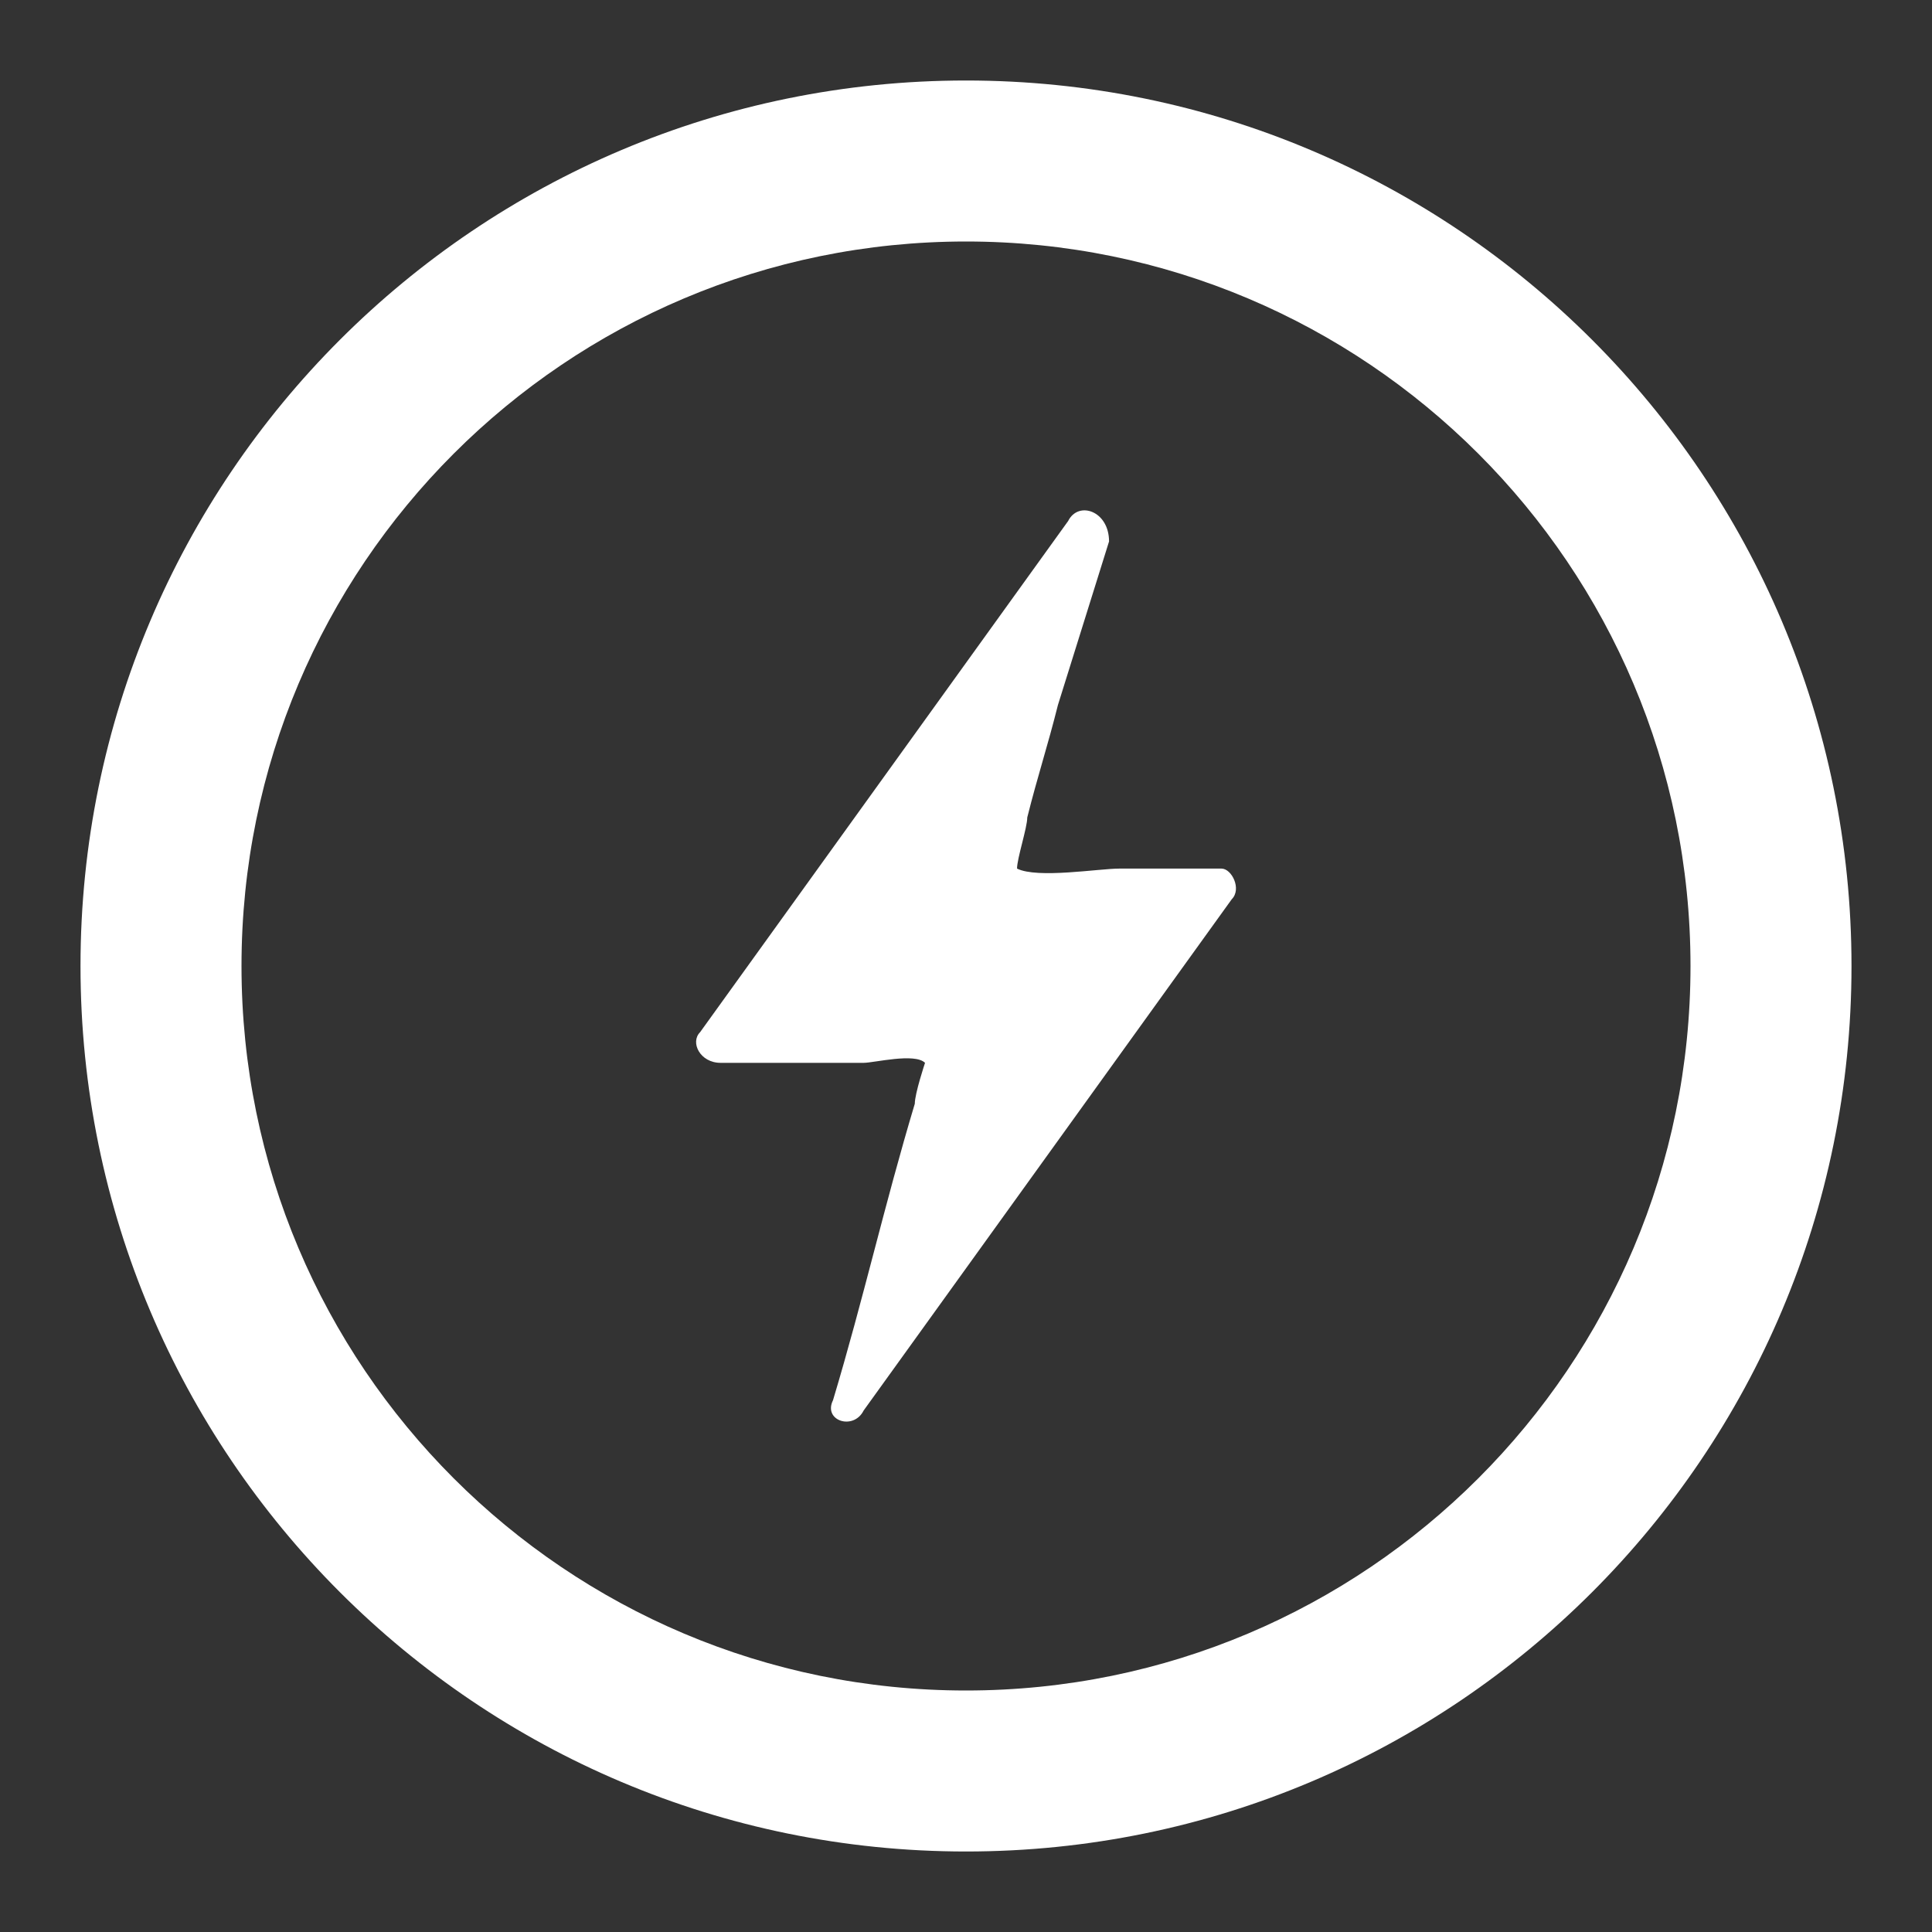
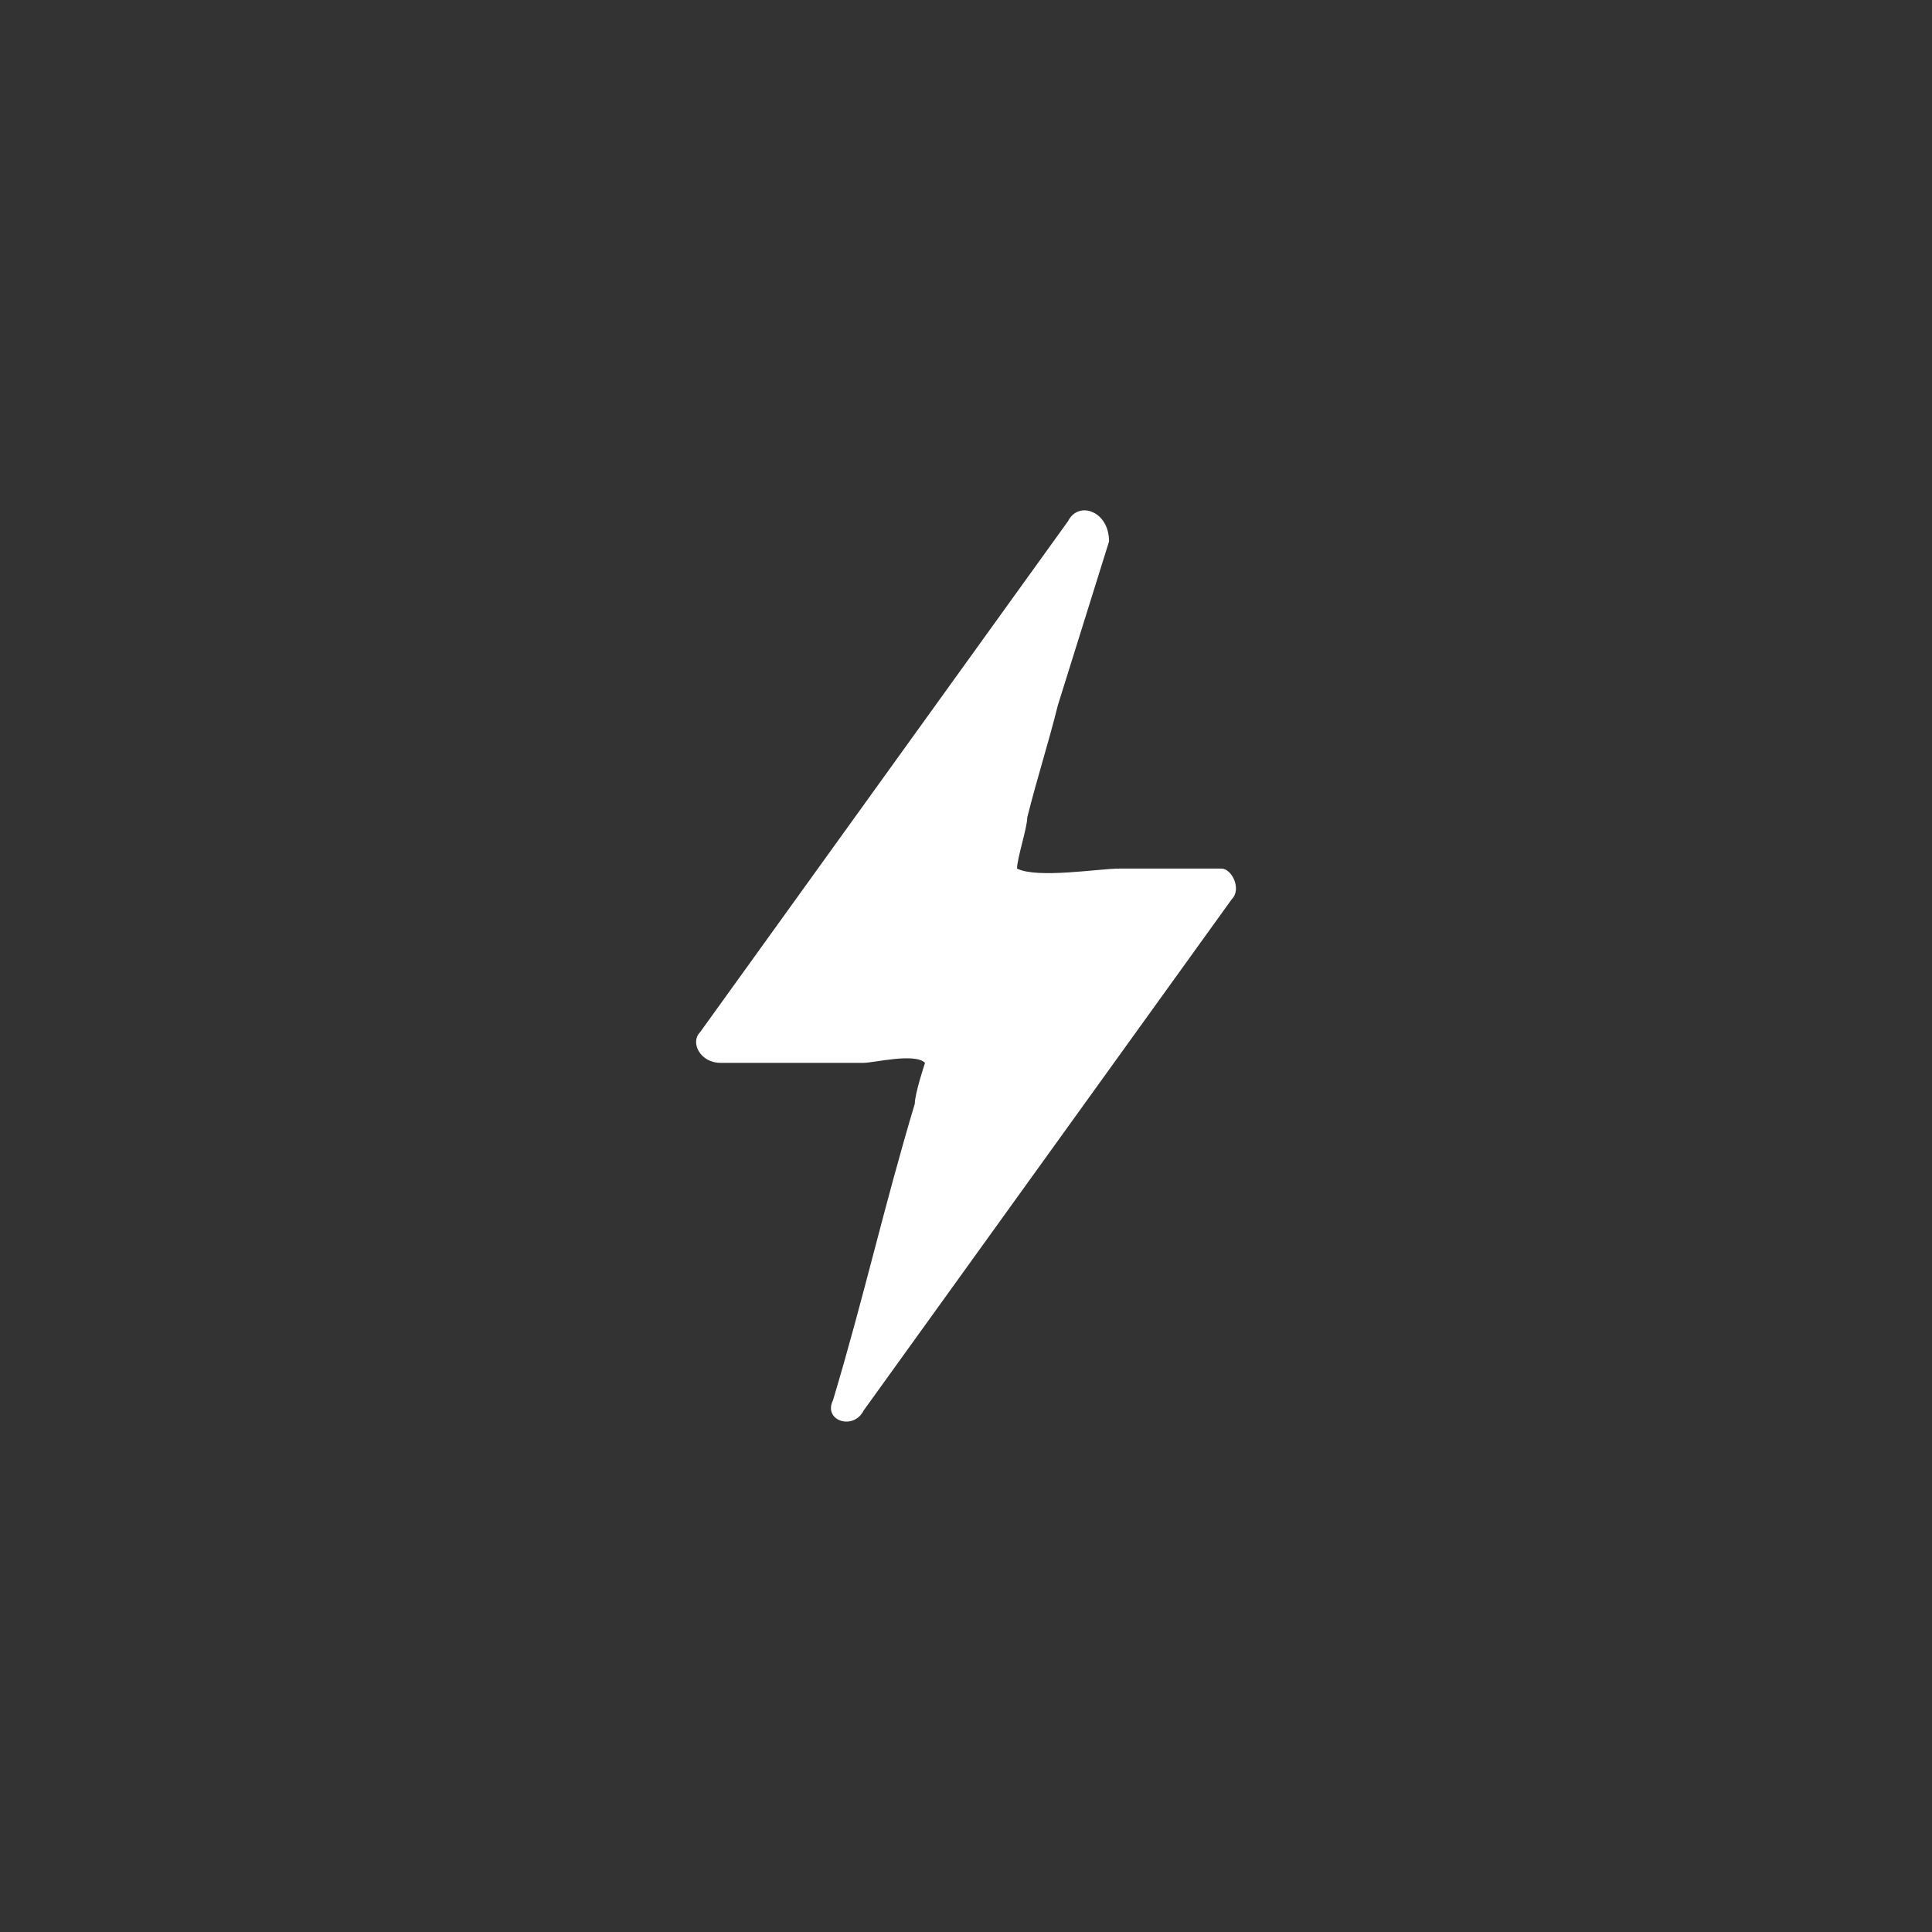
<svg xmlns="http://www.w3.org/2000/svg" fill="none" version="1.1" width="24" height="24" viewBox="0 0 24 24">
  <rect x="0" y="0" width="24" height="24" fill="#333333" stroke="none" />
  <defs>
    <clipPath id="master_svg0_64_473">
      <rect x="0" y="0" width="24" height="24" rx="0" />
    </clipPath>
  </defs>
  <g clip-path="url(#master_svg0_64_473)">
    <g>
-       <path d="M3,12C3,7.029,7.029,3,12,3C16.971,3,21,7.029,21,12C21,16.971,16.971,21,12,21C7.029,21,3,16.971,3,12C3,12,3,12,3,12ZM12,1C5.925,1,1,5.925,1,12C1,18.075,5.925,23,12,23C18.075,23,23,18.075,23,12C23,5.925,18.075,1,12,1C12,1,12,1,12,1ZM-684.082,147.114L-696.582,147.114C-699.082,147.114,-706.582,148.364,-709.082,147.114C-709.082,145.864,-707.832,142.114,-707.832,140.864C-706.582,135.864,-705.332,132.114,-704.082,127.114L-697.832,107.114C-697.832,103.364,-701.582,102.114,-702.832,104.614L-747.832,167.114C-749.082,168.364,-747.832,170.864,-745.332,170.864L-727.832,170.864C-726.582,170.864,-721.582,169.614,-720.332,170.864C-720.332,170.864,-721.582,174.614,-721.582,175.864C-725.332,188.364,-727.832,199.614,-731.582,212.114C-732.832,214.614,-729.082,215.864,-727.832,213.364L-682.832,150.864C-681.582,149.614,-682.832,147.114,-684.082,147.114Z" fill="#fff" fill-opacity="1" />
-     </g>
+       </g>
    <g>
      <path d="M15.174,10.79L13.904,10.79C13.65,10.79,12.888,10.917,12.634,10.79C12.634,10.663,12.761,10.282,12.761,10.155C12.888,9.647,13.015,9.266,13.142,8.758L13.777,6.726C13.777,6.345,13.396,6.218,13.269,6.472L8.697,12.822C8.57,12.949,8.697,13.203,8.951,13.203L10.729,13.203C10.856,13.203,11.364,13.076,11.491,13.203C11.491,13.203,11.364,13.584,11.364,13.711C10.983,14.981,10.729,16.124,10.348,17.394C10.221,17.648,10.602,17.775,10.729,17.521L15.301,11.171C15.428,11.044,15.301,10.79,15.174,10.79Z" fill="#fff" fill-opacity="1" style="mix-blend-mode:passthrough" />
    </g>
  </g>
</svg>